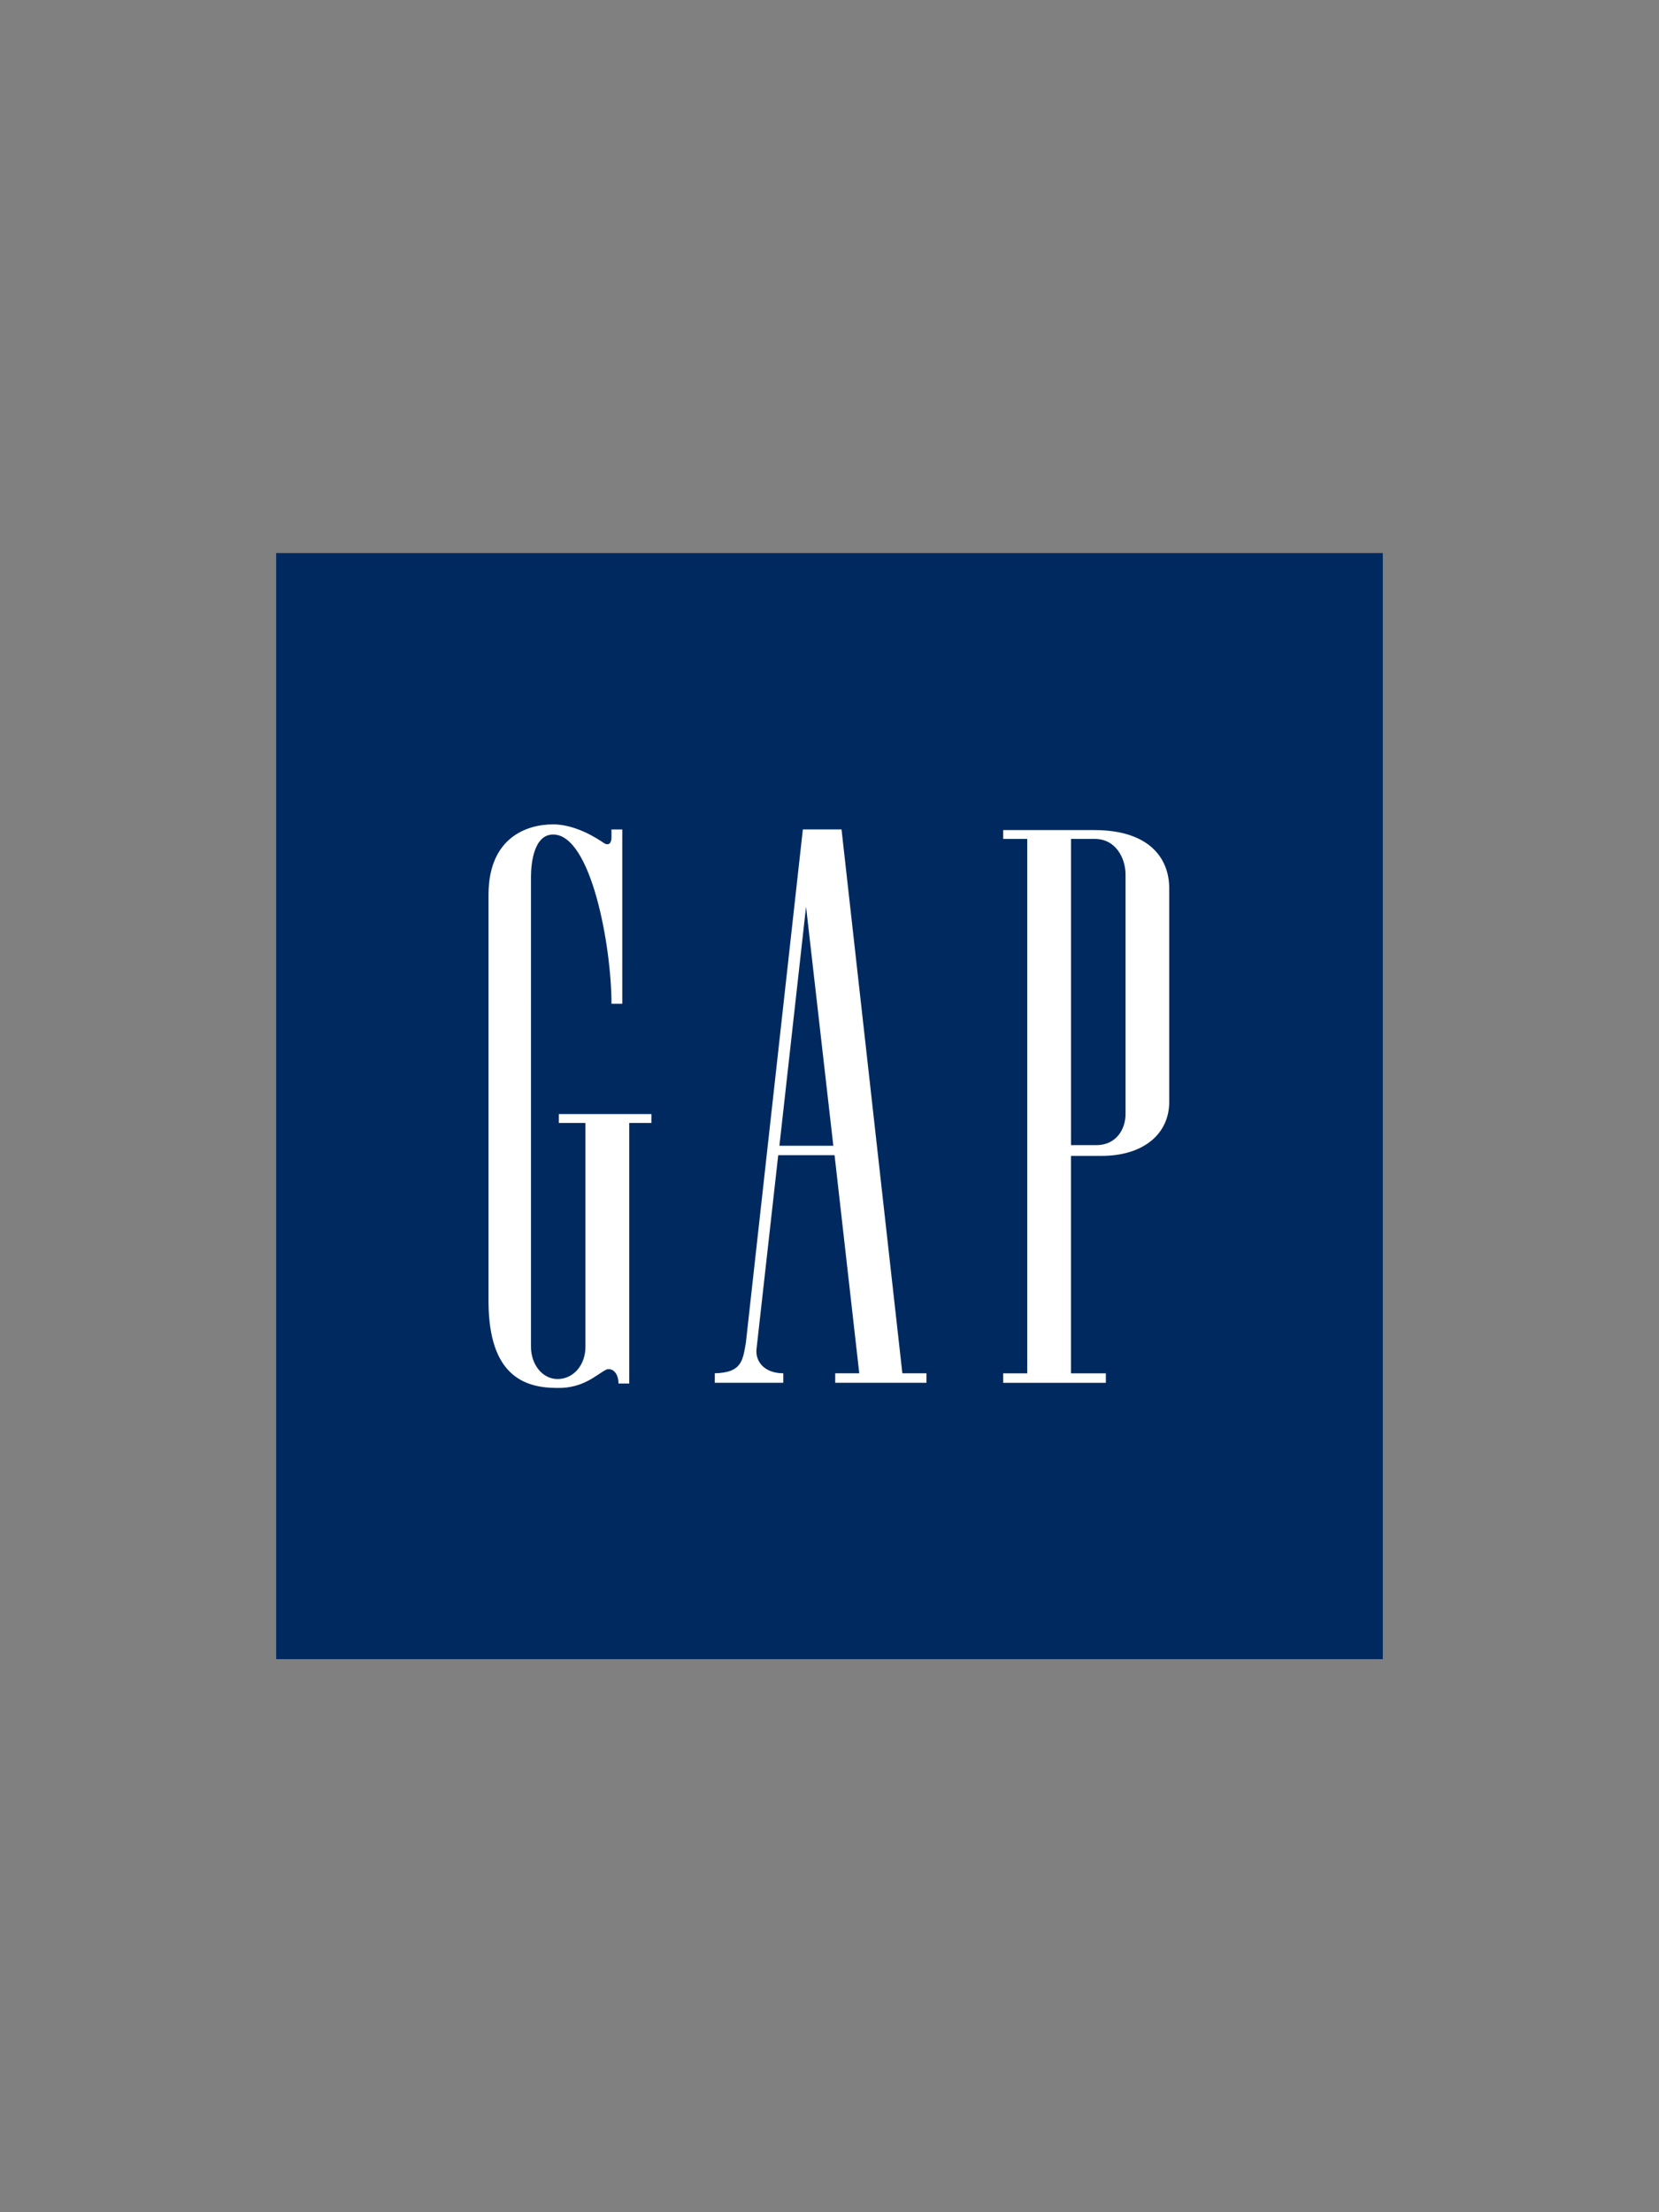
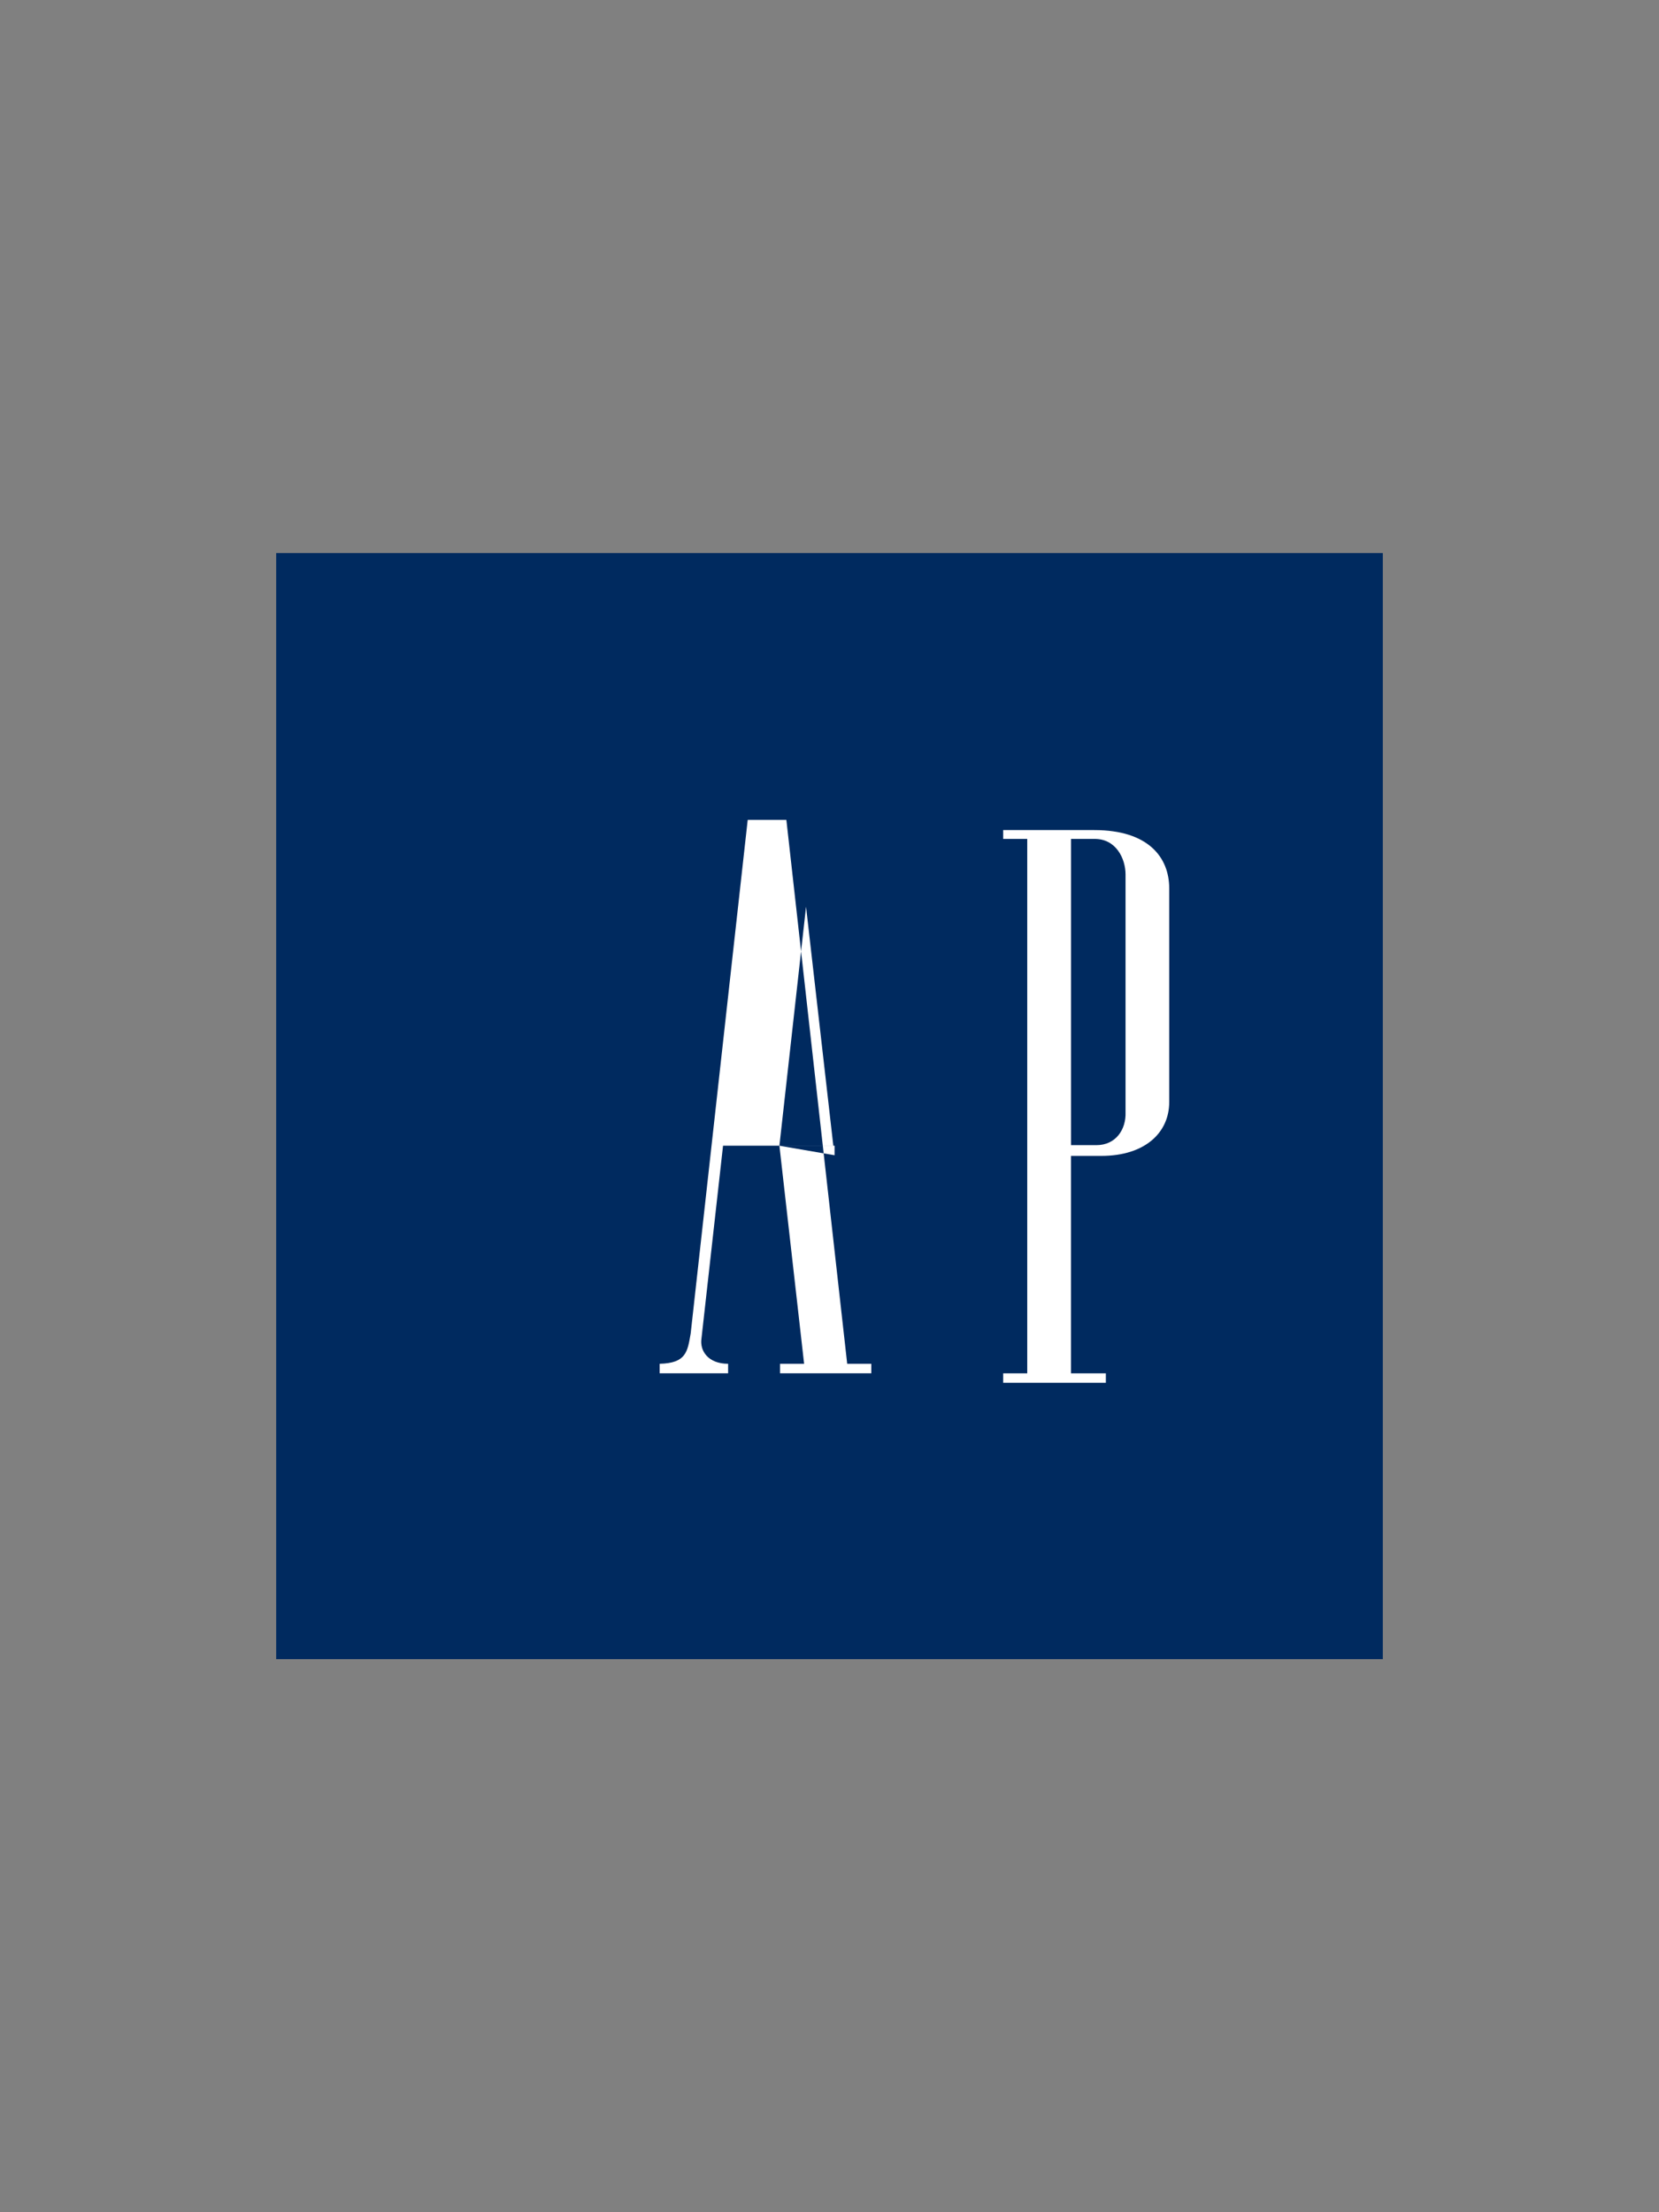
<svg xmlns="http://www.w3.org/2000/svg" version="1.2" baseProfile="tiny" x="0px" y="0px" width="36px" height="48px" viewBox="0 0 36 48" xml:space="preserve">
  <rect x="0" y="0" width="36" height="48" fill="#808080" stroke="none" />
  <g id="labels.01">
</g>
  <g id="gap.01">
    <g>
      <polygon fill-rule="evenodd" fill="#002A5F" points="30.007,36 30.007,12 5.993,12 5.993,36 30.007,36   " />
      <path fill-rule="evenodd" fill="#FFFFFF" d="M23.24,18.203h0.496c0.481-0.013,0.688,0.427,0.688,0.771v5.158    c0.014,0.371-0.207,0.715-0.633,0.715h-0.55V18.203L23.24,18.203z M23.749,18.011h-1.98v0.192h0.522v11.595h-0.522v0.206h2.228    v-0.206H23.24V25.08h0.66c0.935,0,1.472-0.495,1.472-1.169v-4.635C25.372,18.603,24.918,18.011,23.749,18.011L23.749,18.011z" />
-       <path fill-rule="evenodd" fill="#FFFFFF" d="M13.269,18.162c0,0.193-0.11,0.179-0.193,0.11c-0.33-0.22-0.715-0.385-1.073-0.385    c-0.577,0-1.389,0.289-1.402,1.499v8.886c0.014,1.554,0.756,1.843,1.485,1.843c0.577,0.013,0.853-0.289,1.073-0.399    c0.124-0.041,0.262,0.068,0.262,0.303h0.233v-5.653h0.481v-0.193h-2.008v0.193h0.577v4.855c0,0.399-0.261,0.701-0.605,0.701    c-0.33,0-0.577-0.316-0.577-0.701V19.028c0-0.275,0.055-0.921,0.481-0.921c0.825,0,1.266,2.42,1.266,3.672h0.234v-3.782h-0.234    V18.162L13.269,18.162z" />
-       <path fill-rule="evenodd" fill="#FFFFFF" d="M16.913,24.86l0.578-5.186l0.592,5.186H16.913L16.913,24.86z M18.11,25.066    l0.536,4.731h-0.522v0.206h1.98v-0.206h-0.523l-1.32-11.801h-0.839l-1.237,11.141c-0.069,0.398-0.096,0.646-0.674,0.66v0.206    h1.486v-0.206c-0.427,0-0.62-0.275-0.578-0.55l0.468-4.182H18.11L18.11,25.066z" />
+       <path fill-rule="evenodd" fill="#FFFFFF" d="M16.913,24.86l0.578-5.186l0.592,5.186H16.913L16.913,24.86z l0.536,4.731h-0.522v0.206h1.98v-0.206h-0.523l-1.32-11.801h-0.839l-1.237,11.141c-0.069,0.398-0.096,0.646-0.674,0.66v0.206    h1.486v-0.206c-0.427,0-0.62-0.275-0.578-0.55l0.468-4.182H18.11L18.11,25.066z" />
    </g>
  </g>
</svg>